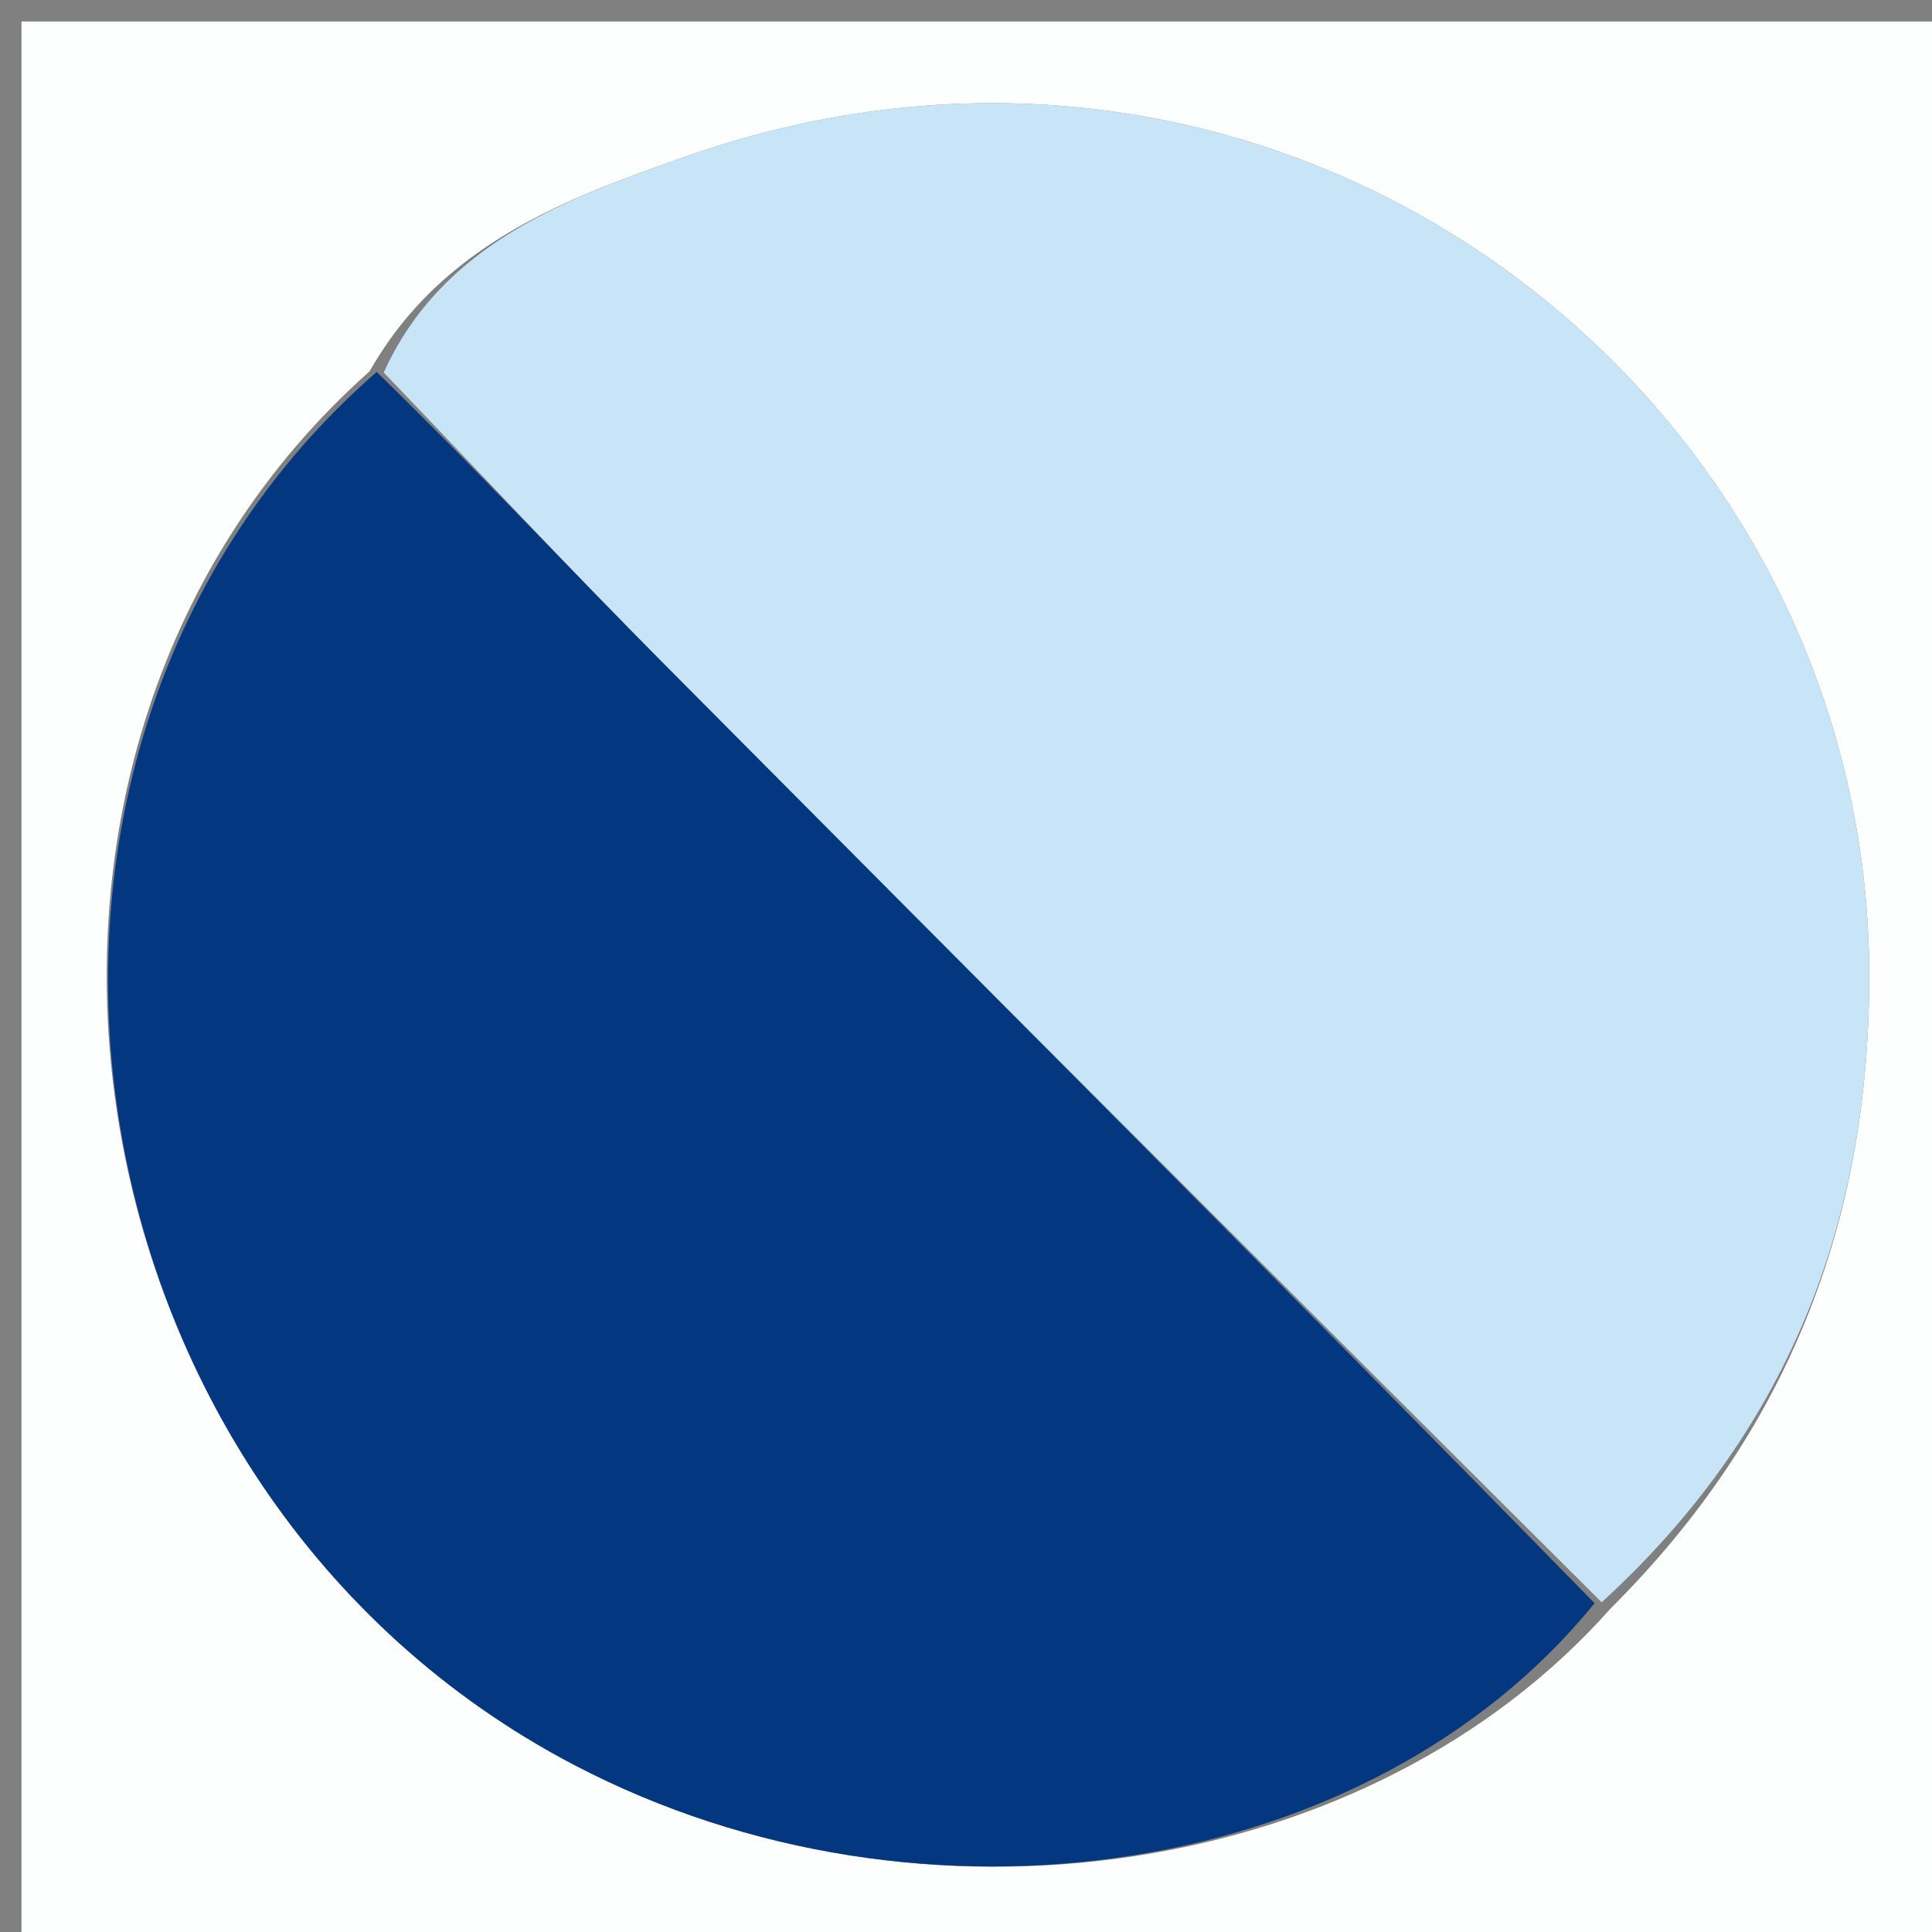
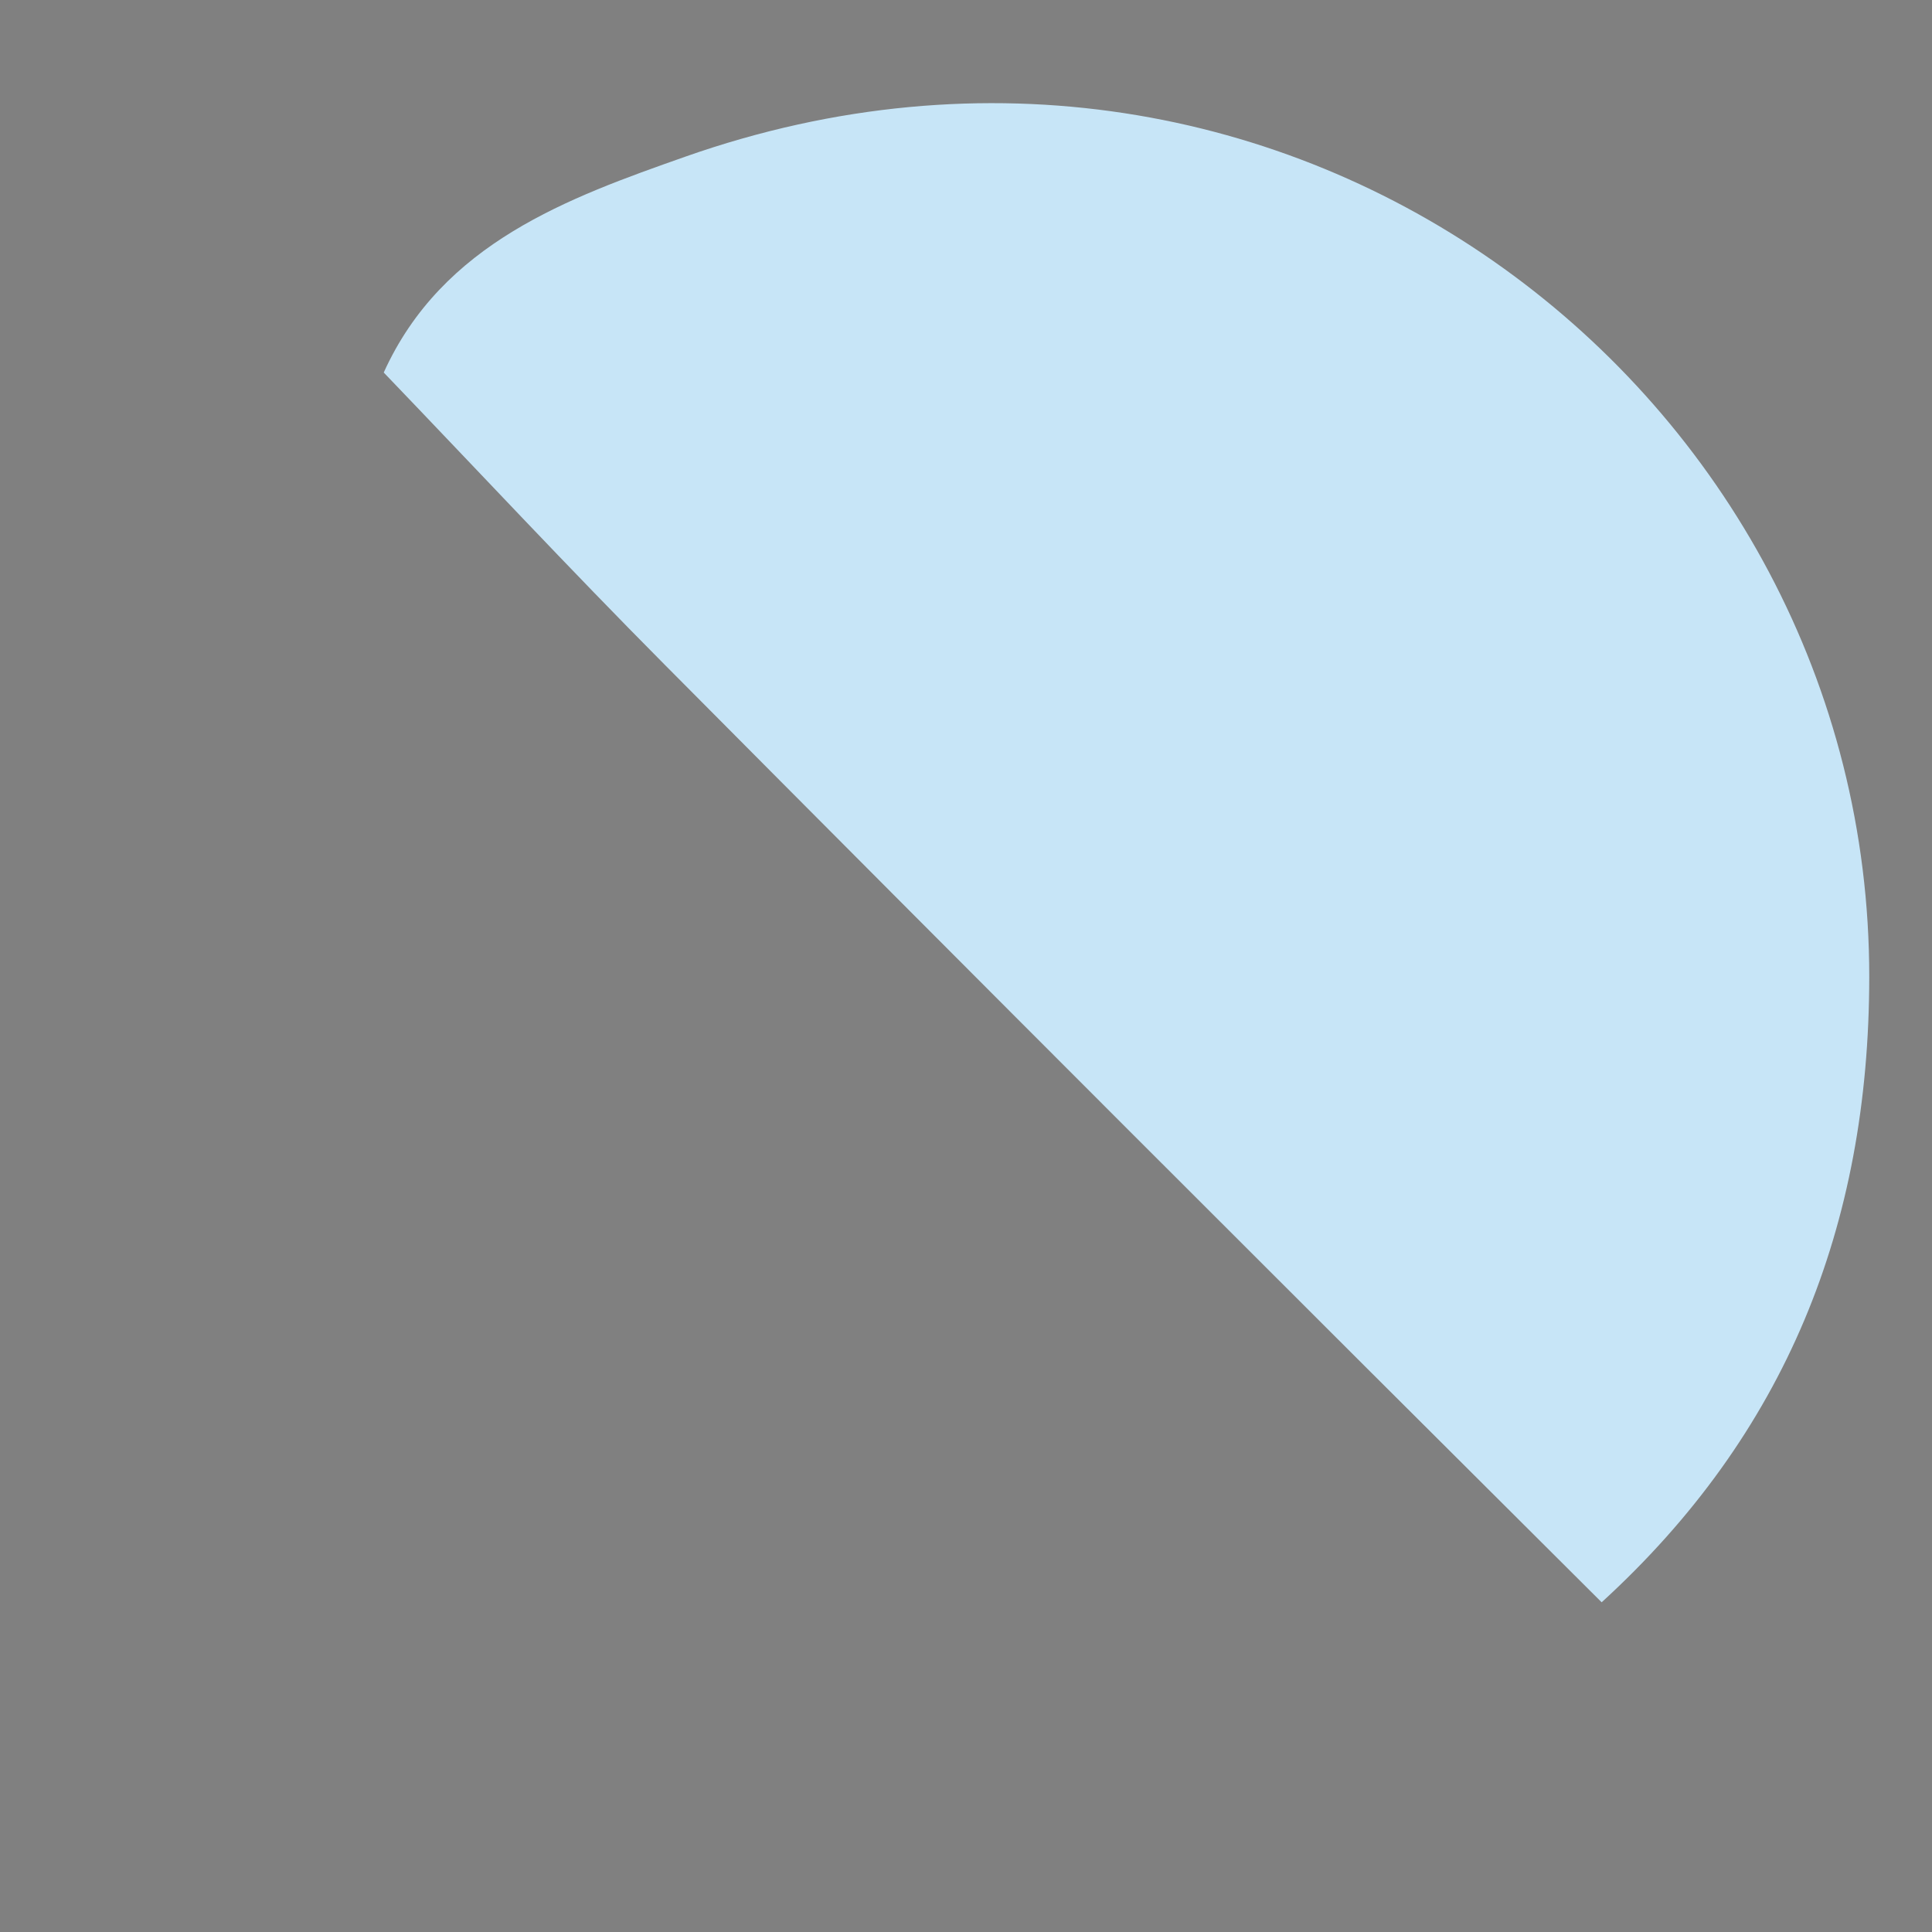
<svg xmlns="http://www.w3.org/2000/svg" version="1.1" id="Layer_1" x="0px" y="0px" width="100%" viewBox="0 0 90 90" enable-background="new 0 0 90 90" xml:space="preserve">
  <rect x="0" y="0" width="90" height="90" fill="#808080" stroke="none" />
-   <path fill="#FDFEFE" opacity="1" stroke="none" d=" M58,91   C38.667,91 19.833,91 1,91   C1,61 1,31 1,1   C31,1 61,1 91,1   C91,31 91,61 91,91   C80.167,91 69.333,91 58,91  M75.01,74.949   C83.163,66.828 87.072,57.139 87.077,45.508   C87.09,18.263 59.962,-2.582 31.914,7.302   C26.504,9.209 20.612,11.31 17.217,17.299   C-2.645,34.925 2.442,69.516 26.766,82.227   C42.955,90.688 63.849,87.53 75.01,74.949  z" />
  <path fill="#C7E5F7" opacity="1" stroke="none" d=" M17.876,17.354   C20.612,11.31 26.504,9.209 31.914,7.302   C59.962,-2.582 87.09,18.263 87.077,45.508   C87.072,57.139 83.163,66.828 74.611,74.641   C59.785,59.874 45.338,45.435 30.944,30.944   C26.515,26.486 22.228,21.888 17.876,17.354  z" />
-   <path fill="#033880" opacity="1" stroke="none" d=" M17.547,17.327   C22.228,21.888 26.515,26.486 30.944,30.944   C45.338,45.435 59.785,59.874 74.283,74.684   C63.849,87.53 42.955,90.688 26.766,82.227   C2.442,69.516 -2.645,34.925 17.547,17.327  z" />
</svg>